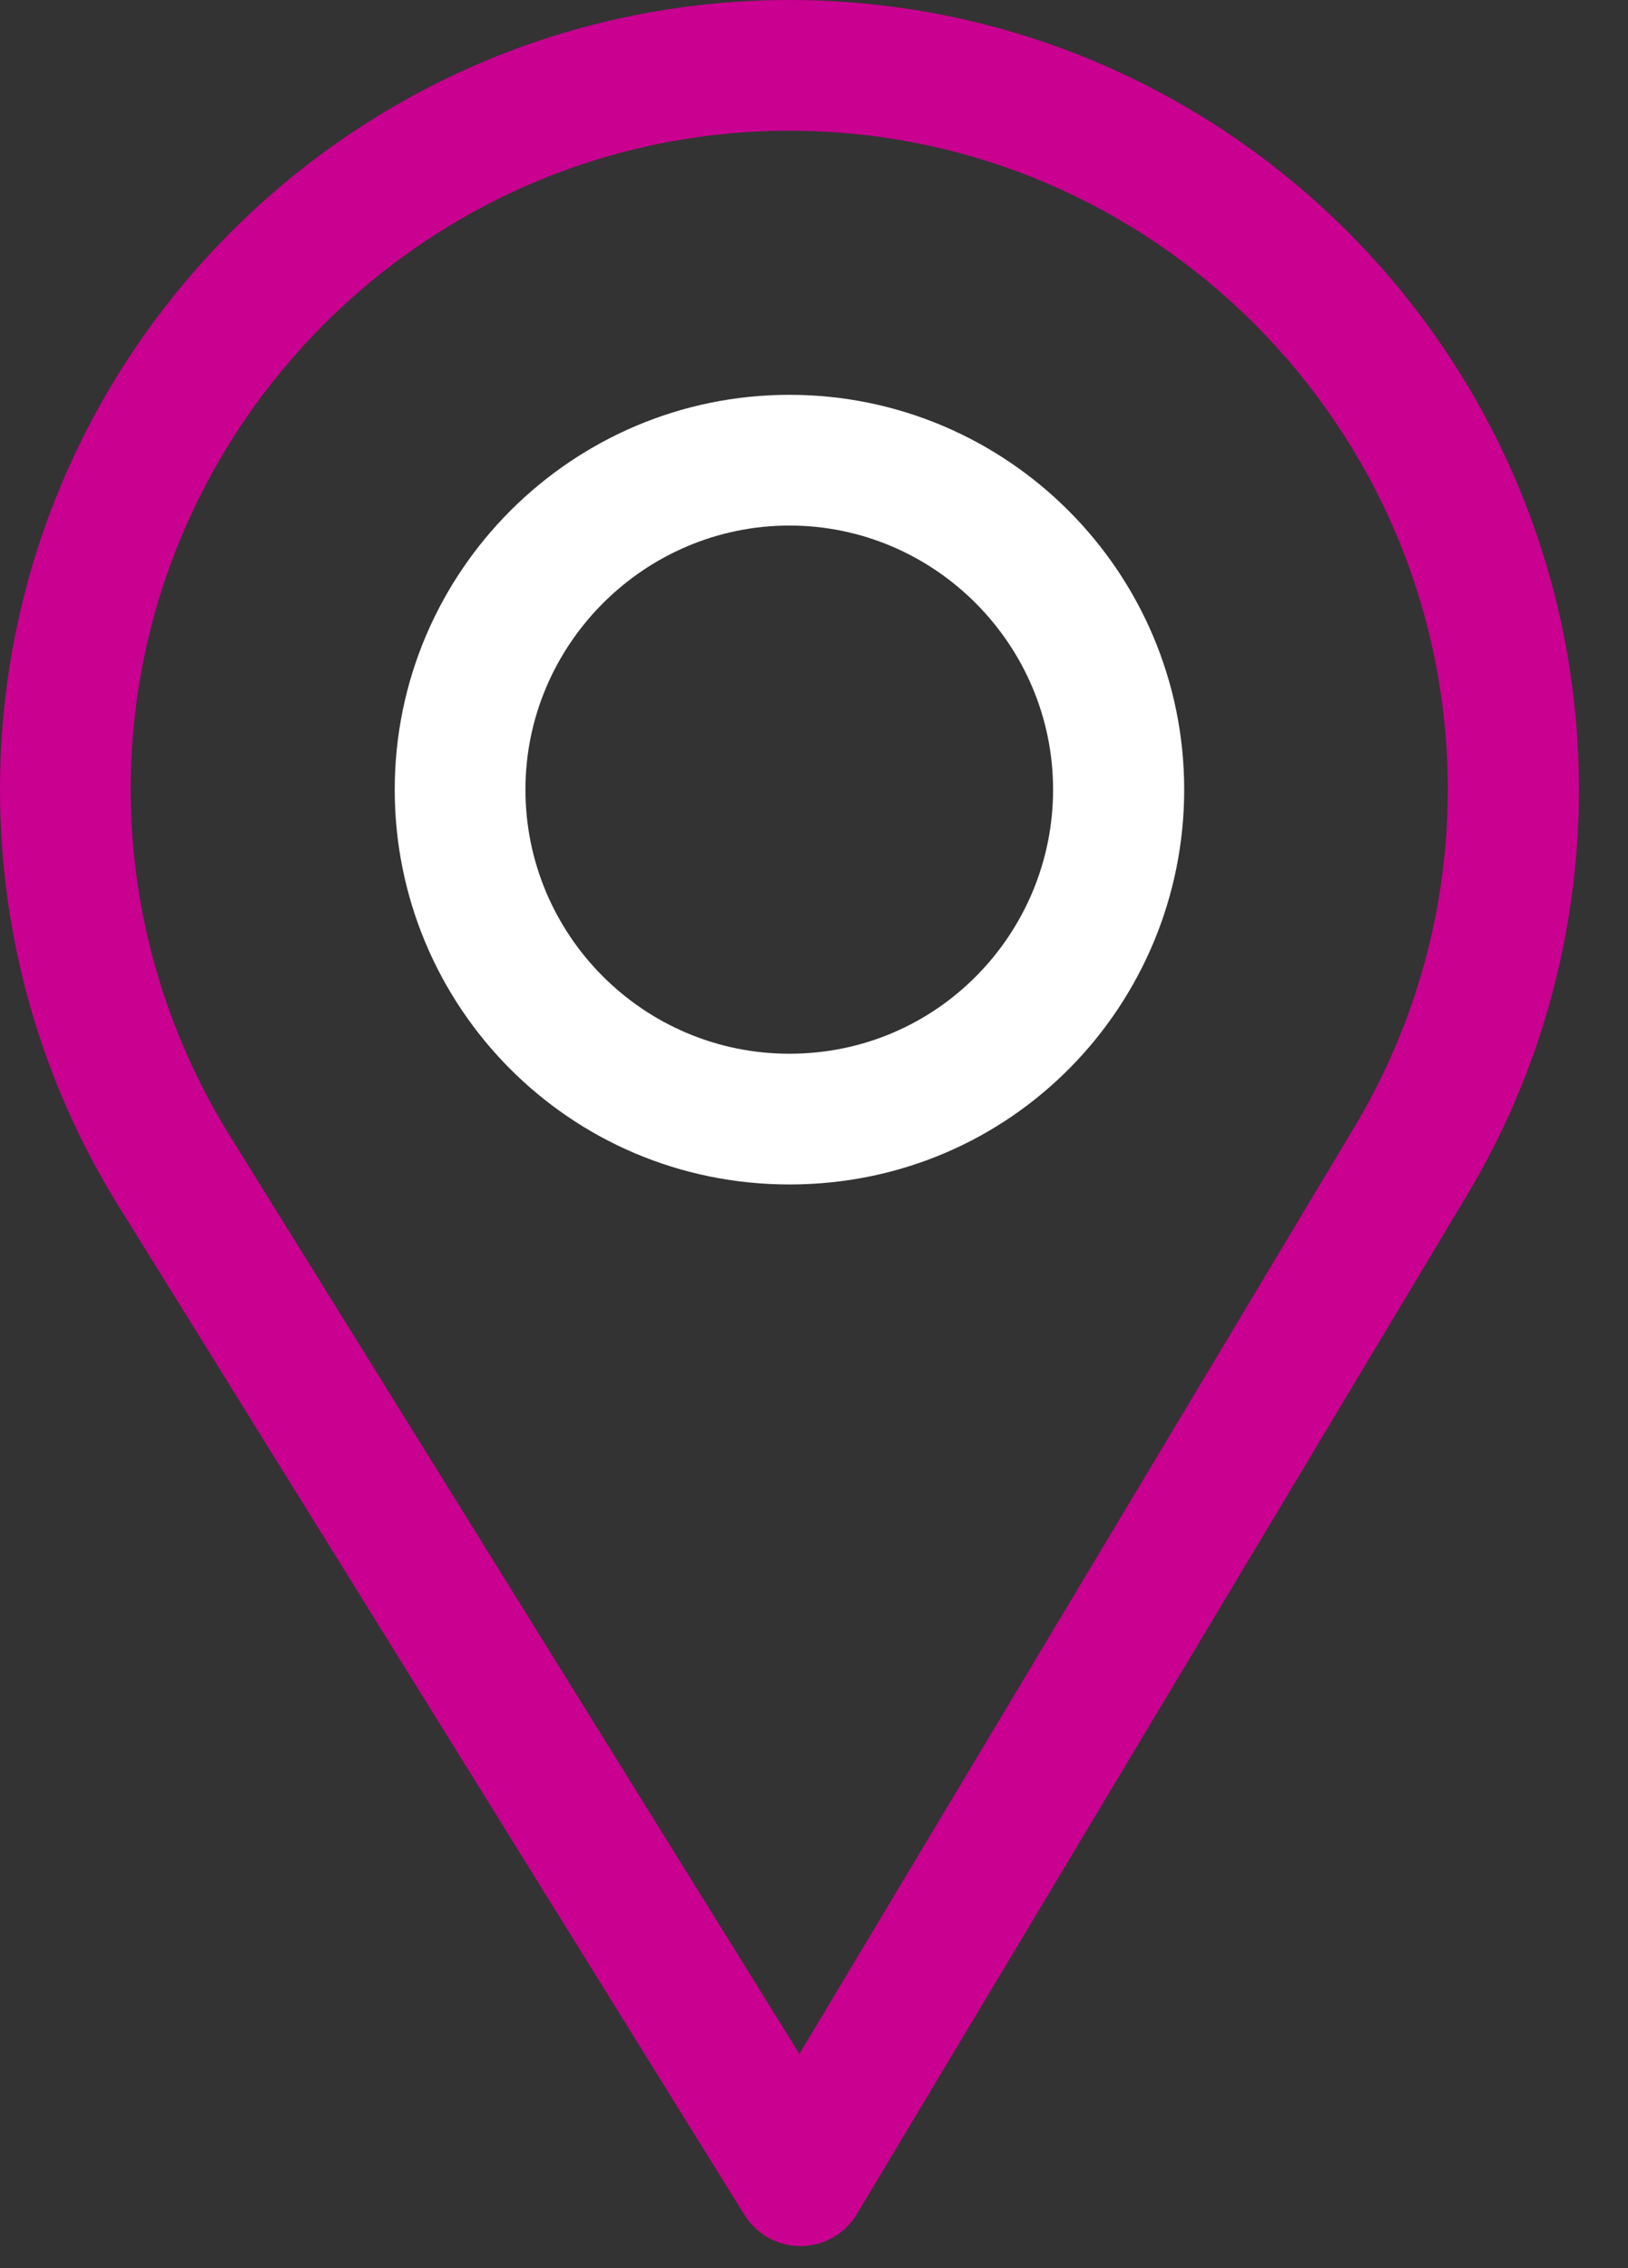
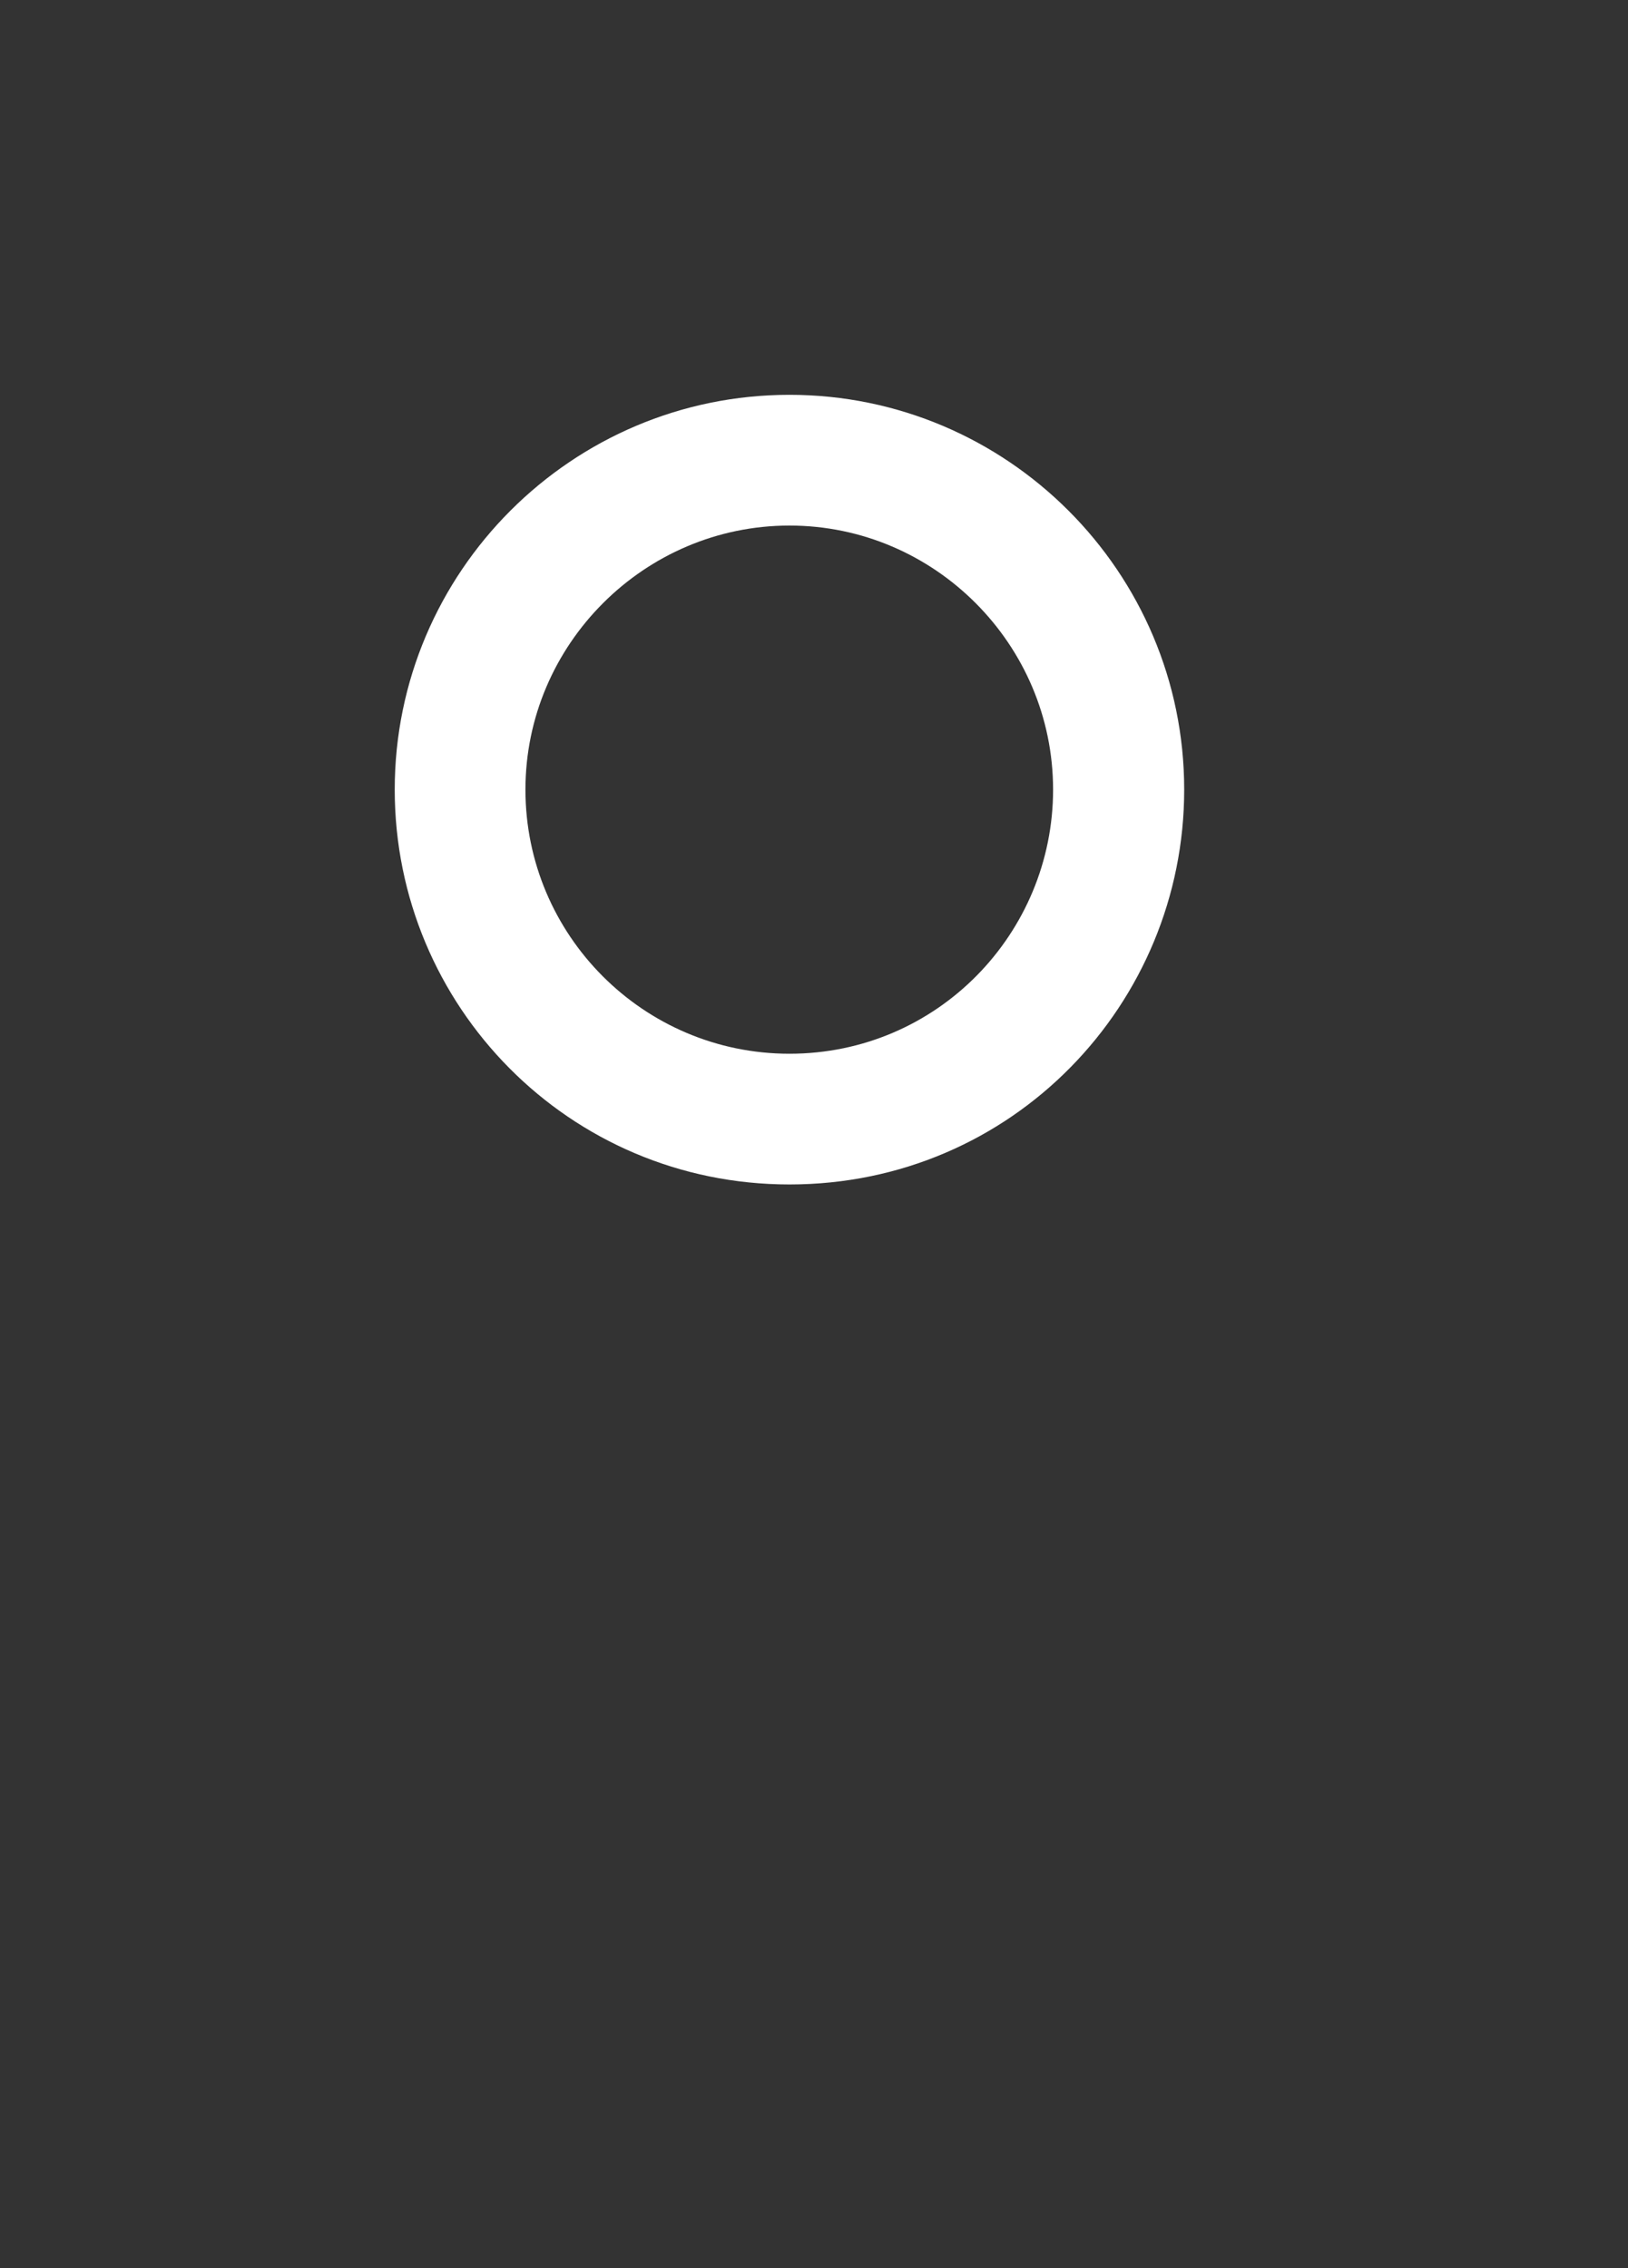
<svg xmlns="http://www.w3.org/2000/svg" width="28" height="39" viewBox="0 0 28 39" fill="none">
  <rect x="0" y="0" width="28" height="39" fill="#333333" stroke="none" />
-   <path d="M13.578 0C6.091 0 0 6.091 0 13.578C0 16.108 0.701 18.576 2.027 20.718L12.805 38.087C13.012 38.42 13.375 38.622 13.767 38.622C13.77 38.622 13.773 38.622 13.776 38.622C14.17 38.619 14.535 38.411 14.737 38.072L25.241 20.535C26.494 18.438 27.156 16.033 27.156 13.578C27.156 6.091 21.065 0 13.578 0ZM23.299 19.373L13.749 35.317L3.95 19.526C2.846 17.743 2.248 15.687 2.248 13.578C2.248 7.339 7.339 2.248 13.578 2.248C19.817 2.248 24.901 7.339 24.901 13.578C24.901 15.624 24.342 17.628 23.299 19.373Z" fill="#C90090" />
  <path d="M13.578 6.789C9.835 6.789 6.789 9.835 6.789 13.578C6.789 17.298 9.785 20.367 13.578 20.367C17.418 20.367 20.367 17.257 20.367 13.578C20.367 9.835 17.322 6.789 13.578 6.789ZM13.578 18.119C11.069 18.119 9.037 16.08 9.037 13.578C9.037 11.082 11.082 9.037 13.578 9.037C16.074 9.037 18.112 11.082 18.112 13.578C18.112 16.044 16.127 18.119 13.578 18.119Z" fill="white" />
</svg>